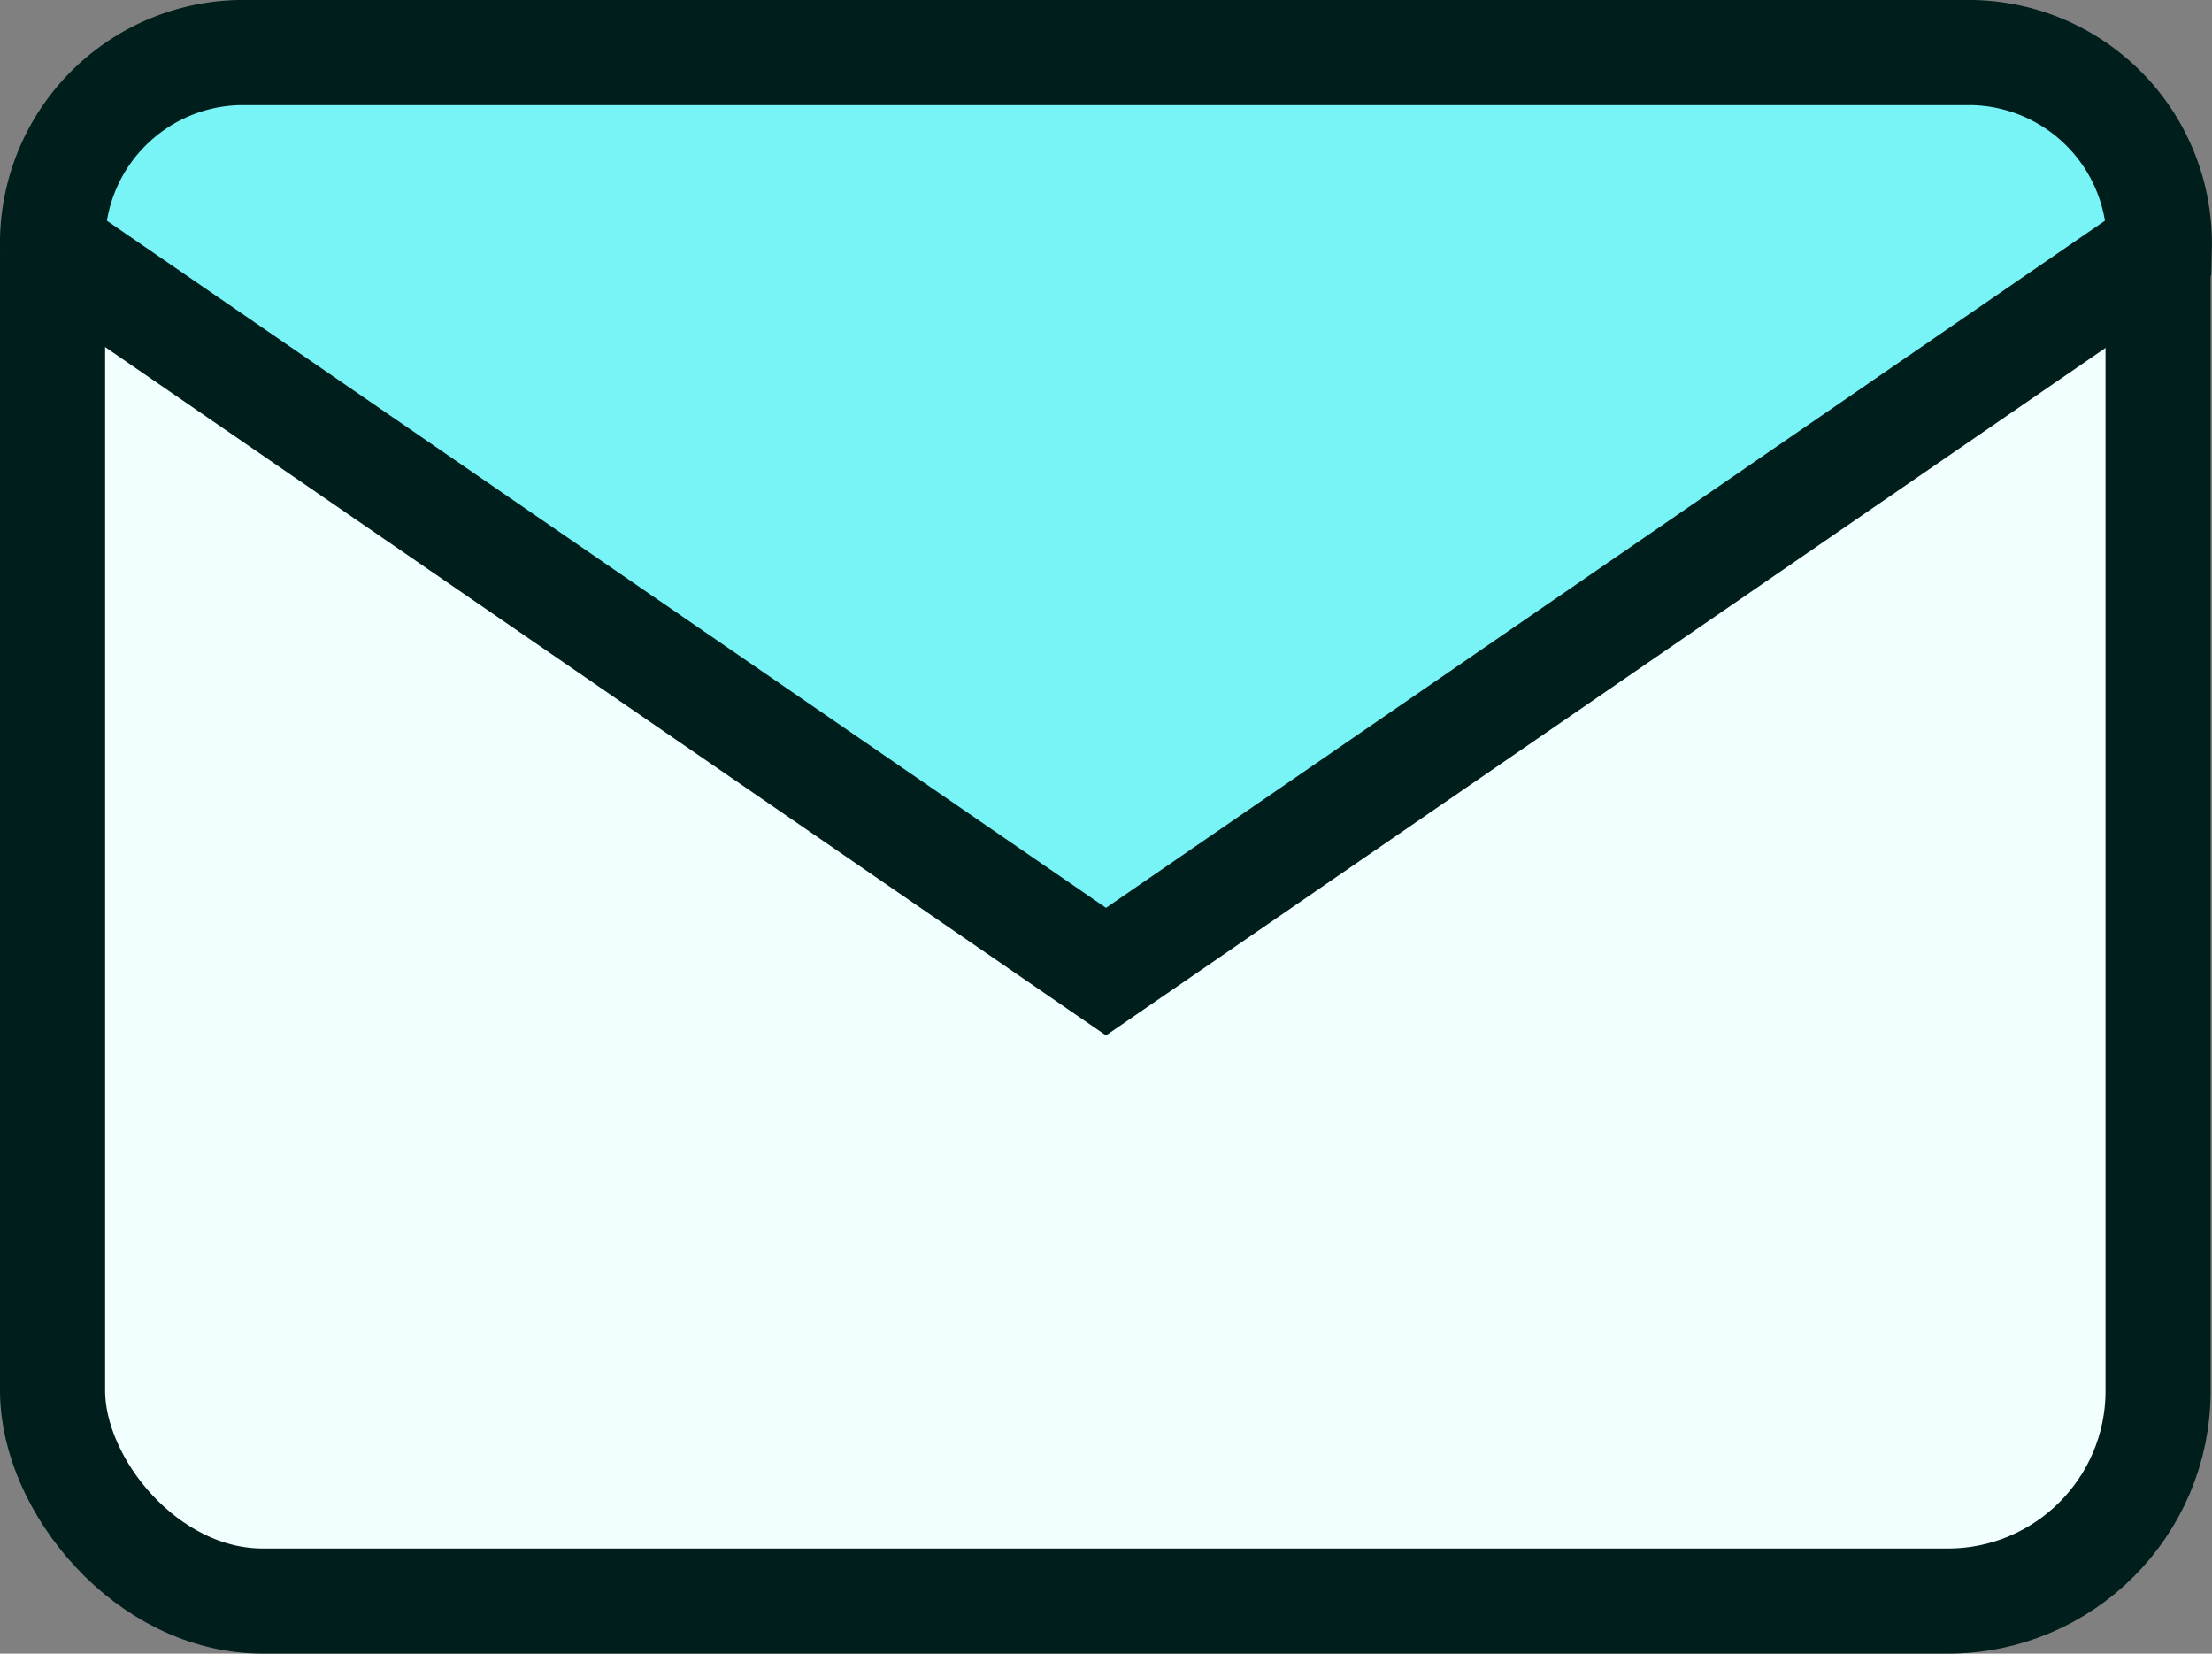
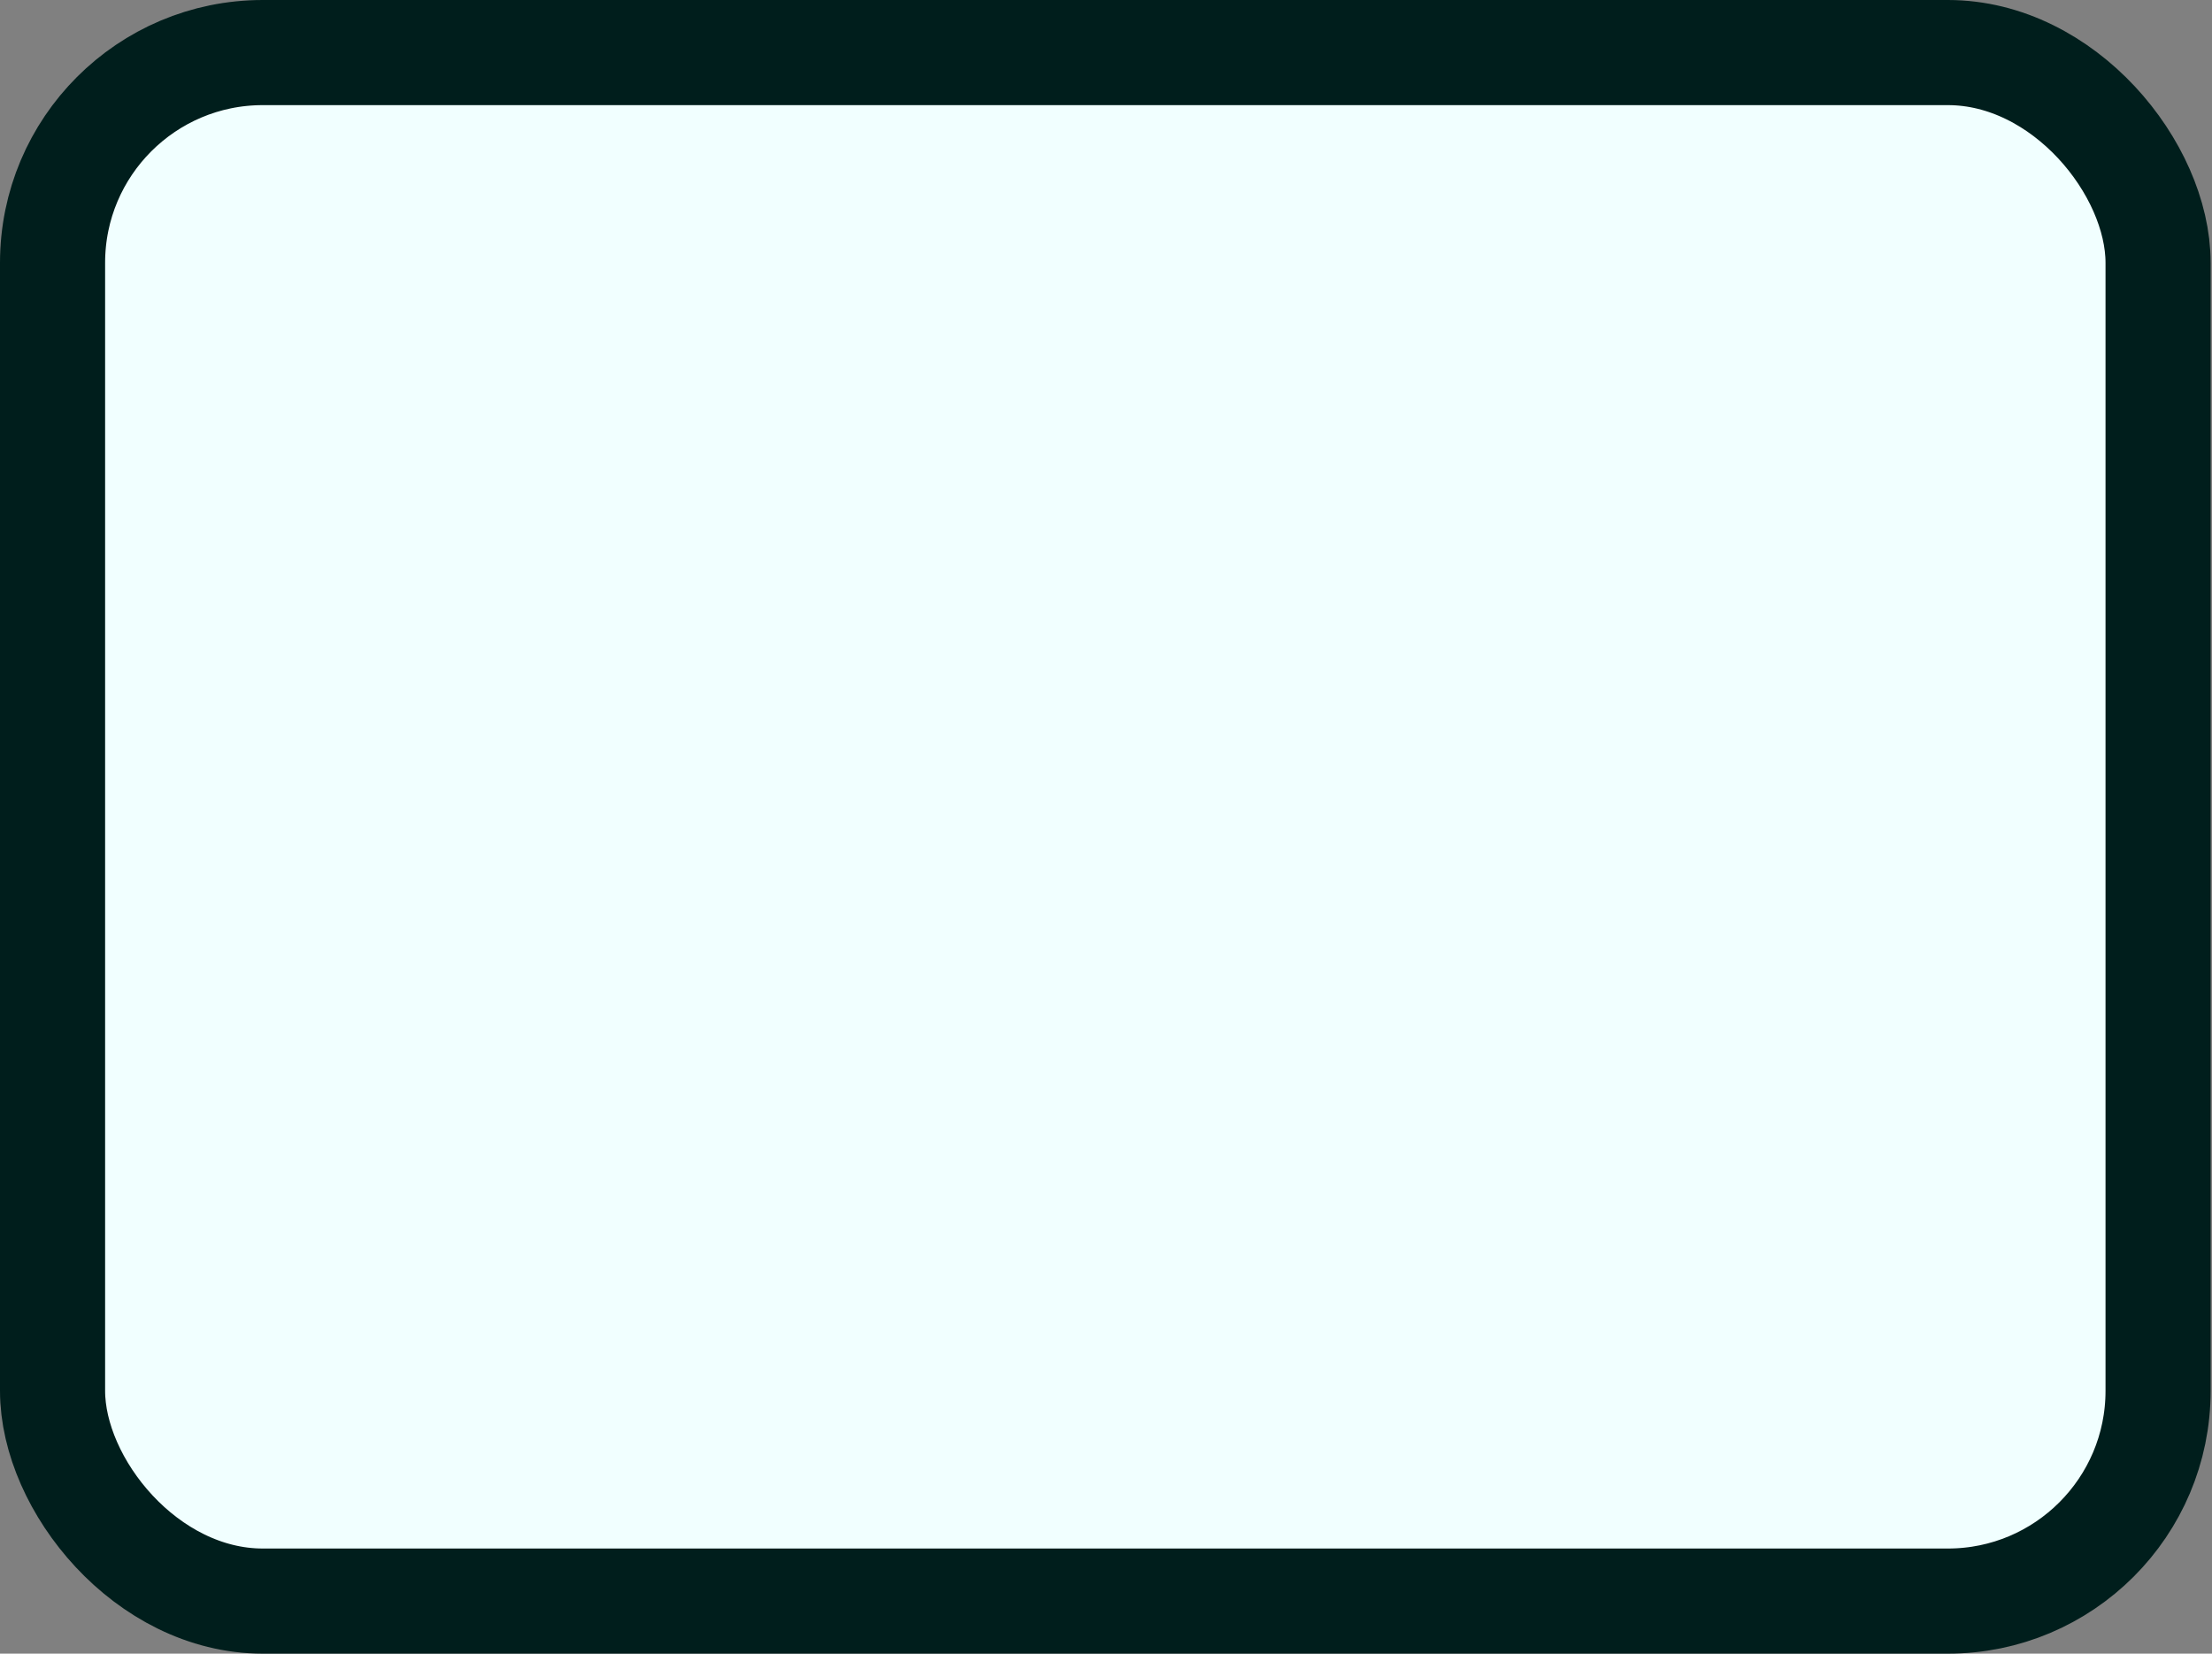
<svg xmlns="http://www.w3.org/2000/svg" width="63.134" height="47.189" viewBox="0 0 63.134 47.189">
  <rect x="0" y="0" width="63.134" height="47.189" fill="#808080" stroke="none" />
  <g id="Group_13743" data-name="Group 13743" transform="translate(-489.5 -297.5)">
    <rect id="Rectangle_1810" data-name="Rectangle 1810" width="60.095" height="44.189" rx="6" transform="translate(491 299)" fill="#f1ffff" stroke="#001e1c" stroke-miterlimit="10" stroke-width="3" />
-     <path id="Path_22533" data-name="Path 22533" d="M521.067,325.227,491,304.552A5.444,5.444,0,0,1,496.33,299H545.8a5.444,5.444,0,0,1,5.33,5.552Z" transform="translate(0 0)" fill="#78f4f6" stroke="#001e1c" stroke-miterlimit="10" stroke-width="3" />
  </g>
</svg>